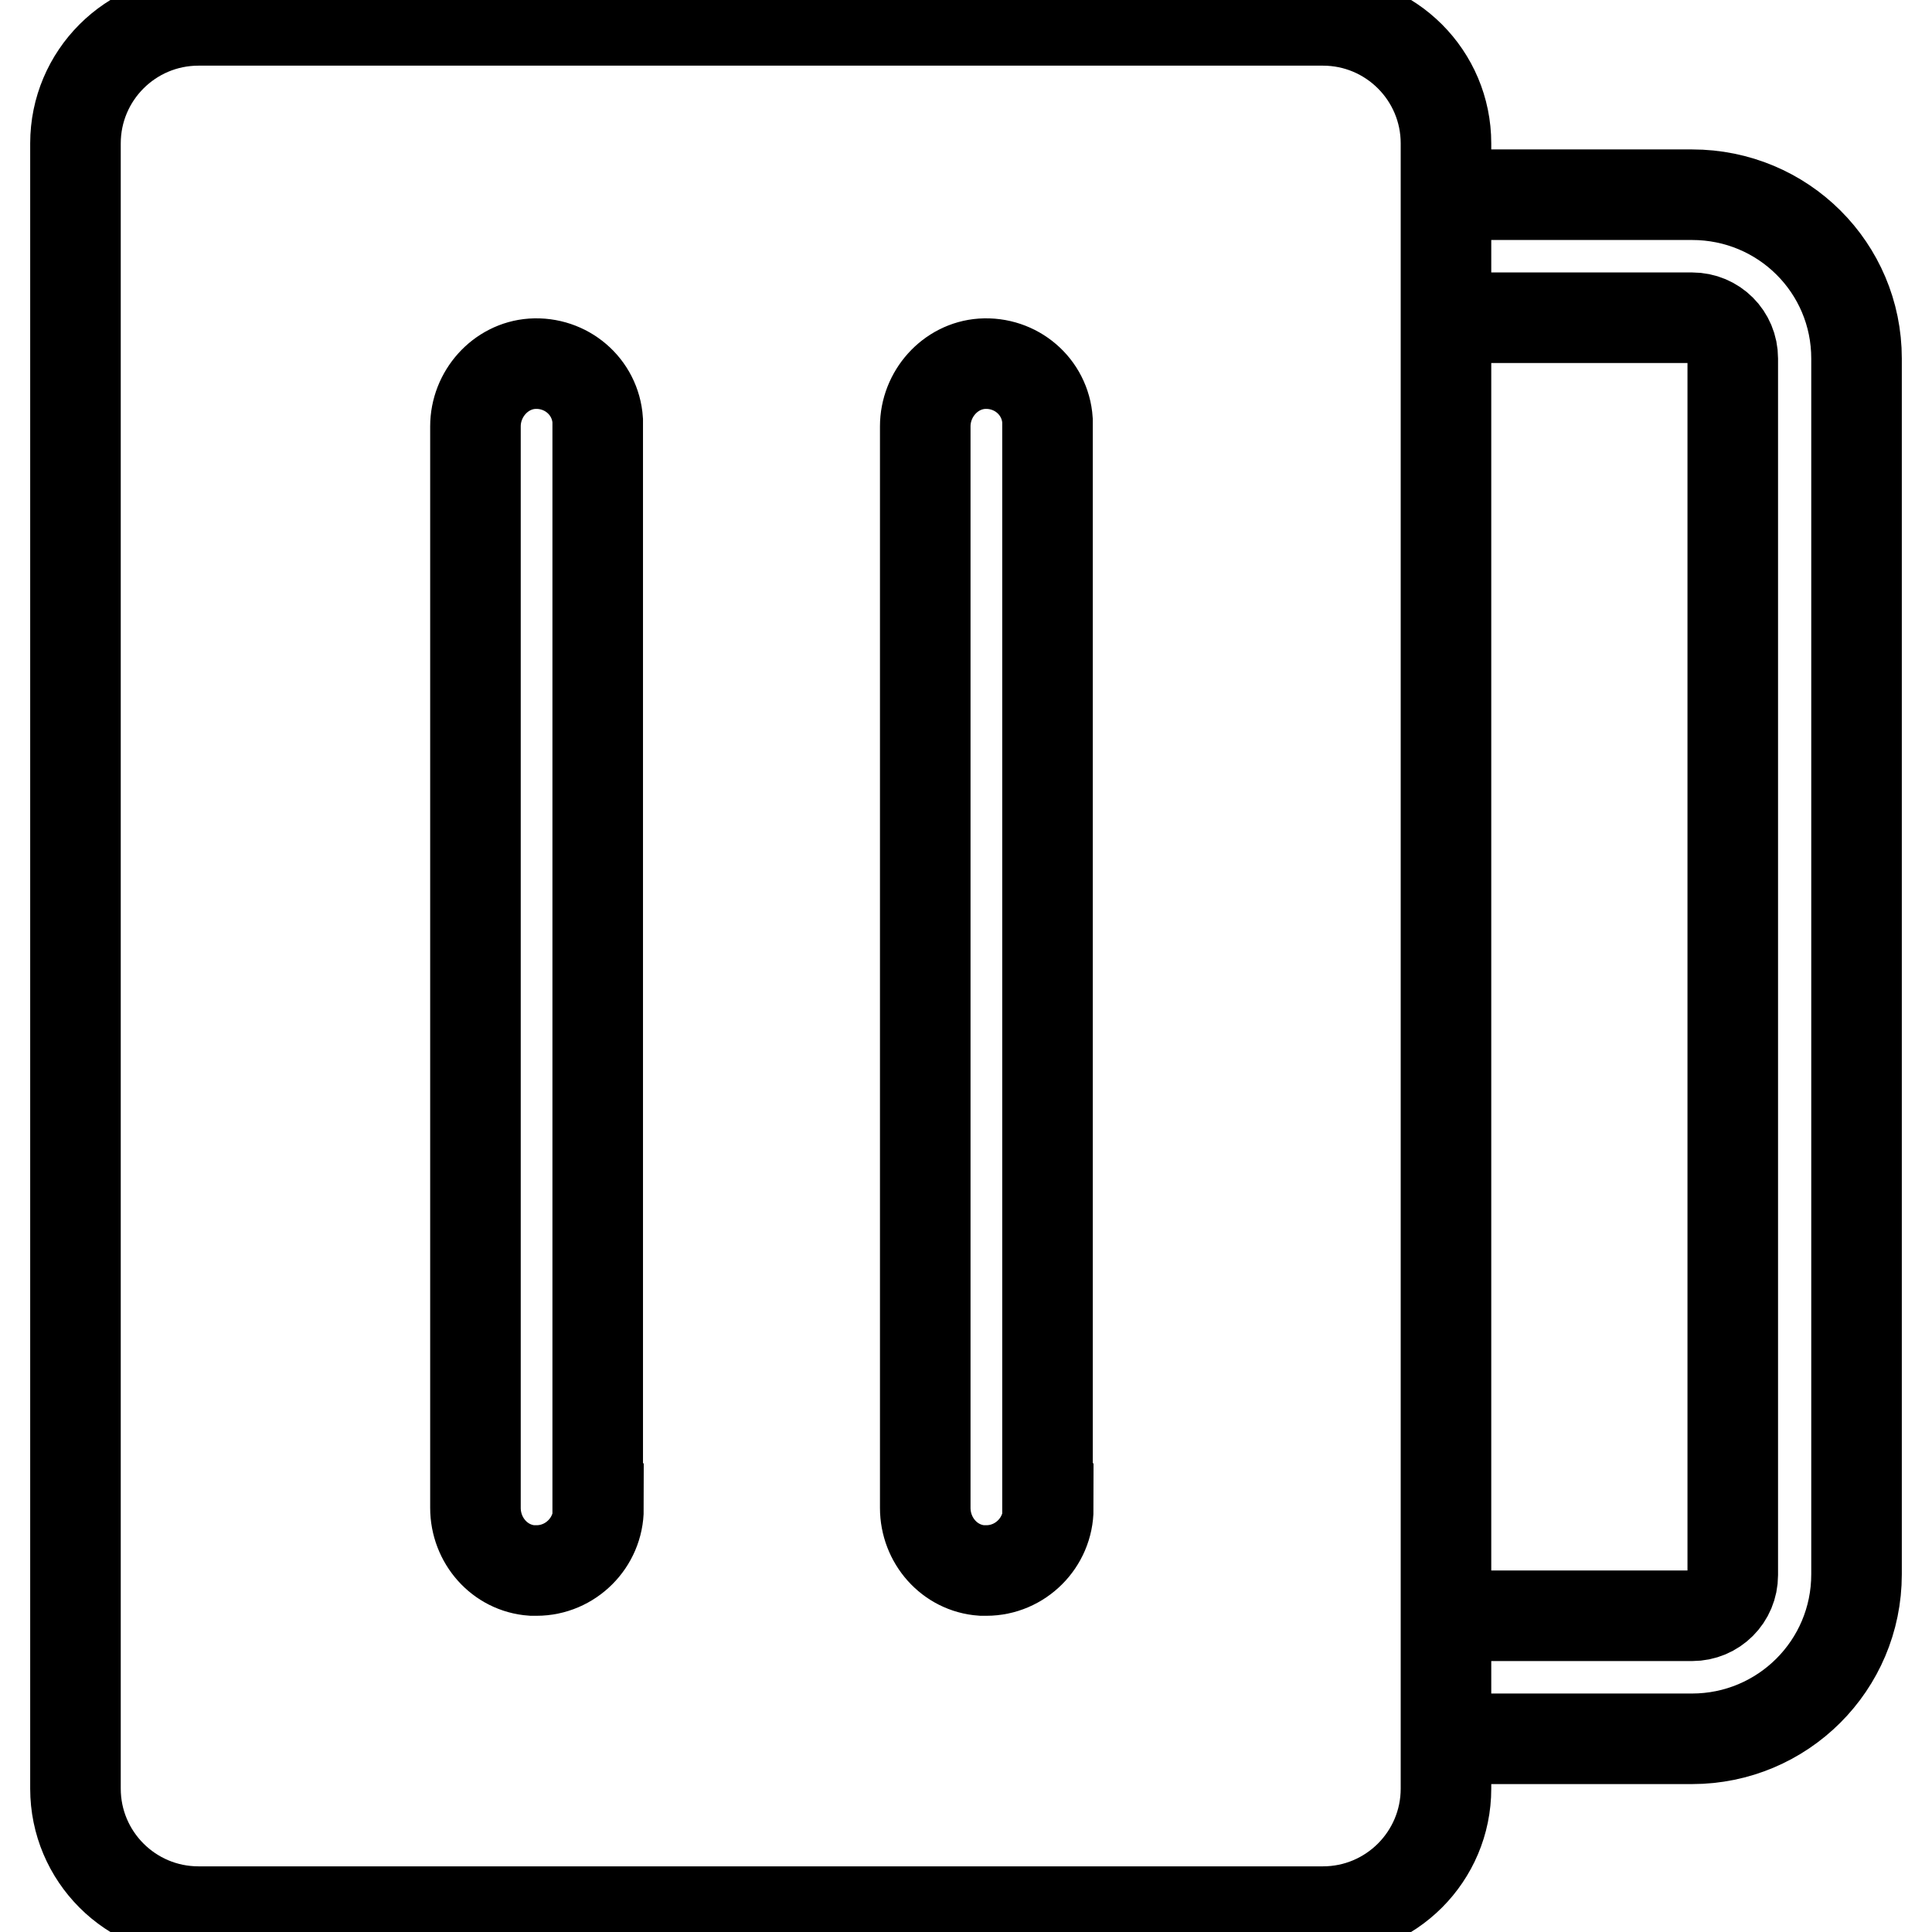
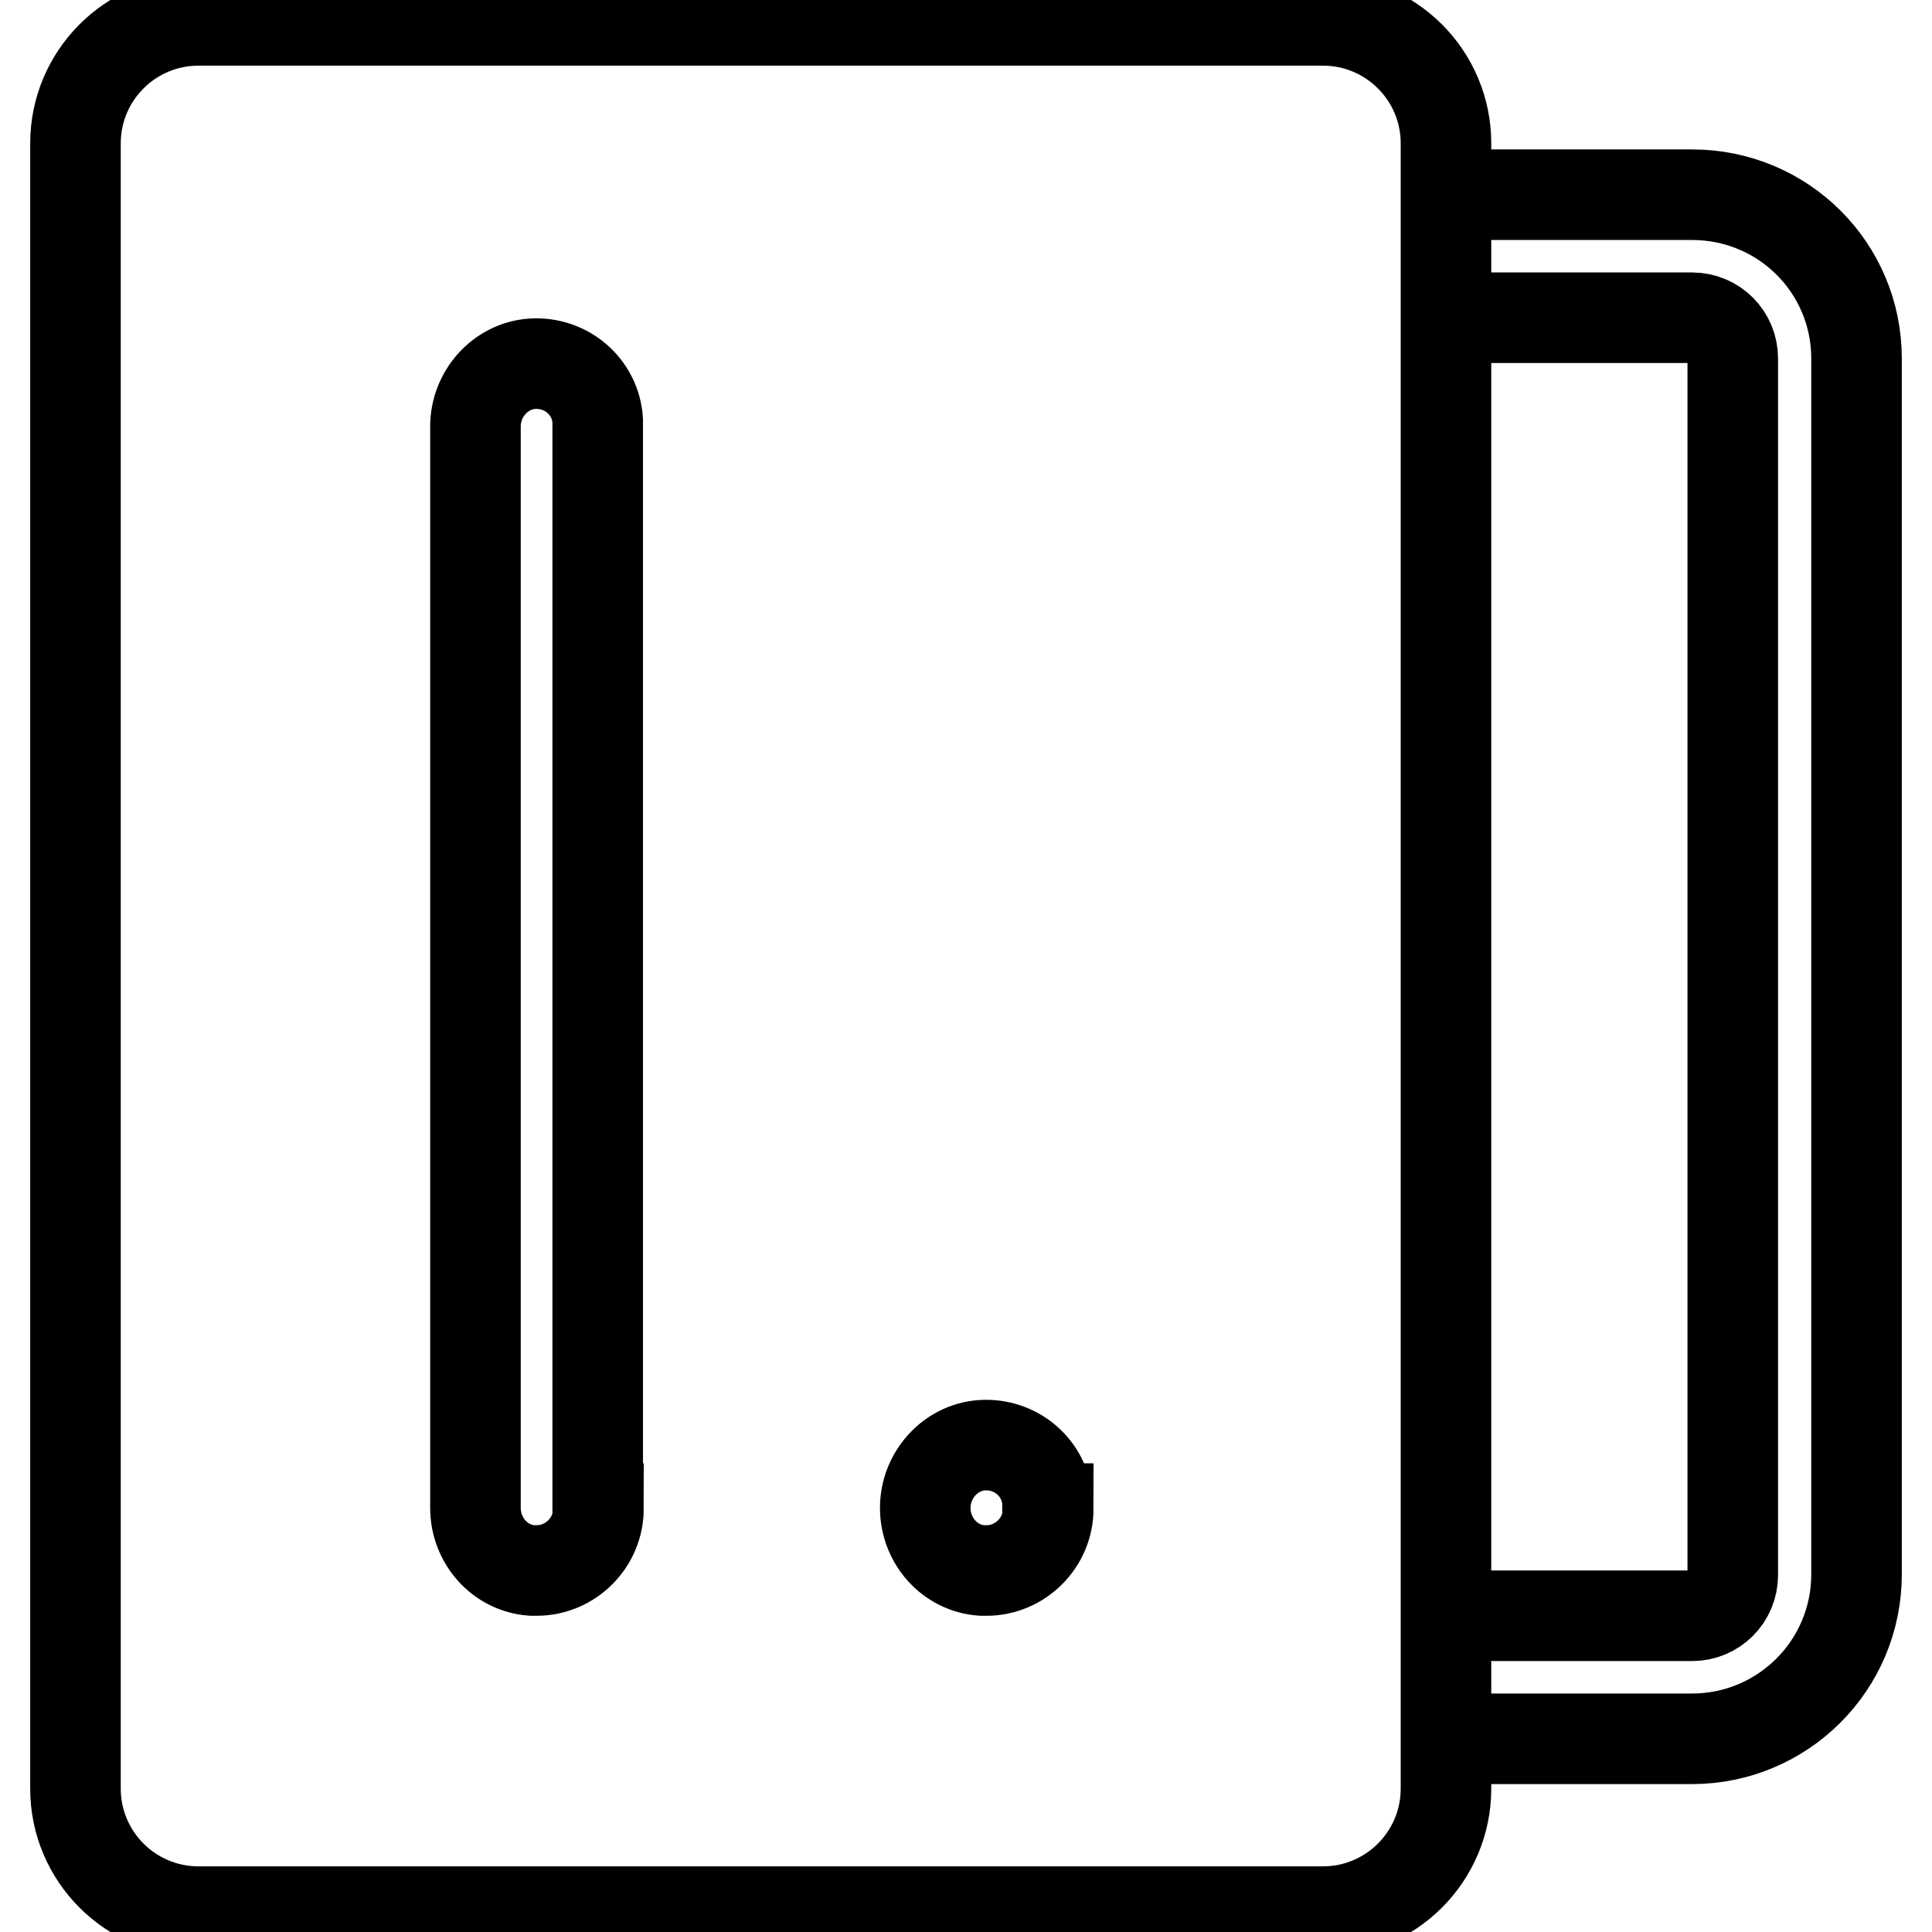
<svg xmlns="http://www.w3.org/2000/svg" version="1.1" x="0px" y="0px" viewBox="0 0 256 256" enable-background="new 0 0 256 256" xml:space="preserve">
  <g>
-     <path stroke-width="12" fill-opacity="0" stroke="#000000" d="M224.2,25.8h-32.6v16.3h32.6c3,0,5.4,2.4,5.4,5.4v161.2c0,3-2.4,5.4-5.4,5.4h-32.6v16.3h32.6 c12,0,21.8-9.7,21.8-21.8V47.5C246,35.5,236.3,25.8,224.2,25.8L224.2,25.8z M175.3,2.7h-149C17.3,2.7,10,10,10,19V237 c0,9,7.3,16.3,16.3,16.3h149c9,0,16.3-7.3,16.3-16.3V19C191.6,10,184.3,2.7,175.3,2.7L175.3,2.7z M79.3,199.9 c0,4.5-3.7,8.2-8.2,8.2c-0.2,0-0.4,0-0.6,0c-4.3-0.3-7.5-4-7.5-8.3V56.5c0-4.3,3.3-8,7.5-8.3c4.5-0.3,8.4,3,8.7,7.5 c0,0.2,0,0.4,0,0.6V199.9z M138.9,199.9c0,4.5-3.7,8.2-8.2,8.2c-0.2,0-0.4,0-0.6,0c-4.3-0.3-7.5-4-7.5-8.3V56.5 c0-4.3,3.3-8,7.5-8.3c4.5-0.3,8.4,3,8.7,7.5c0,0.2,0,0.4,0,0.6V199.9z" />
+     <path stroke-width="12" fill-opacity="0" stroke="#000000" d="M224.2,25.8h-32.6v16.3h32.6c3,0,5.4,2.4,5.4,5.4v161.2c0,3-2.4,5.4-5.4,5.4h-32.6v16.3h32.6 c12,0,21.8-9.7,21.8-21.8V47.5C246,35.5,236.3,25.8,224.2,25.8L224.2,25.8z M175.3,2.7h-149C17.3,2.7,10,10,10,19V237 c0,9,7.3,16.3,16.3,16.3h149c9,0,16.3-7.3,16.3-16.3V19C191.6,10,184.3,2.7,175.3,2.7L175.3,2.7z M79.3,199.9 c0,4.5-3.7,8.2-8.2,8.2c-0.2,0-0.4,0-0.6,0c-4.3-0.3-7.5-4-7.5-8.3V56.5c0-4.3,3.3-8,7.5-8.3c4.5-0.3,8.4,3,8.7,7.5 c0,0.2,0,0.4,0,0.6V199.9z M138.9,199.9c0,4.5-3.7,8.2-8.2,8.2c-0.2,0-0.4,0-0.6,0c-4.3-0.3-7.5-4-7.5-8.3c0-4.3,3.3-8,7.5-8.3c4.5-0.3,8.4,3,8.7,7.5c0,0.2,0,0.4,0,0.6V199.9z" />
  </g>
</svg>